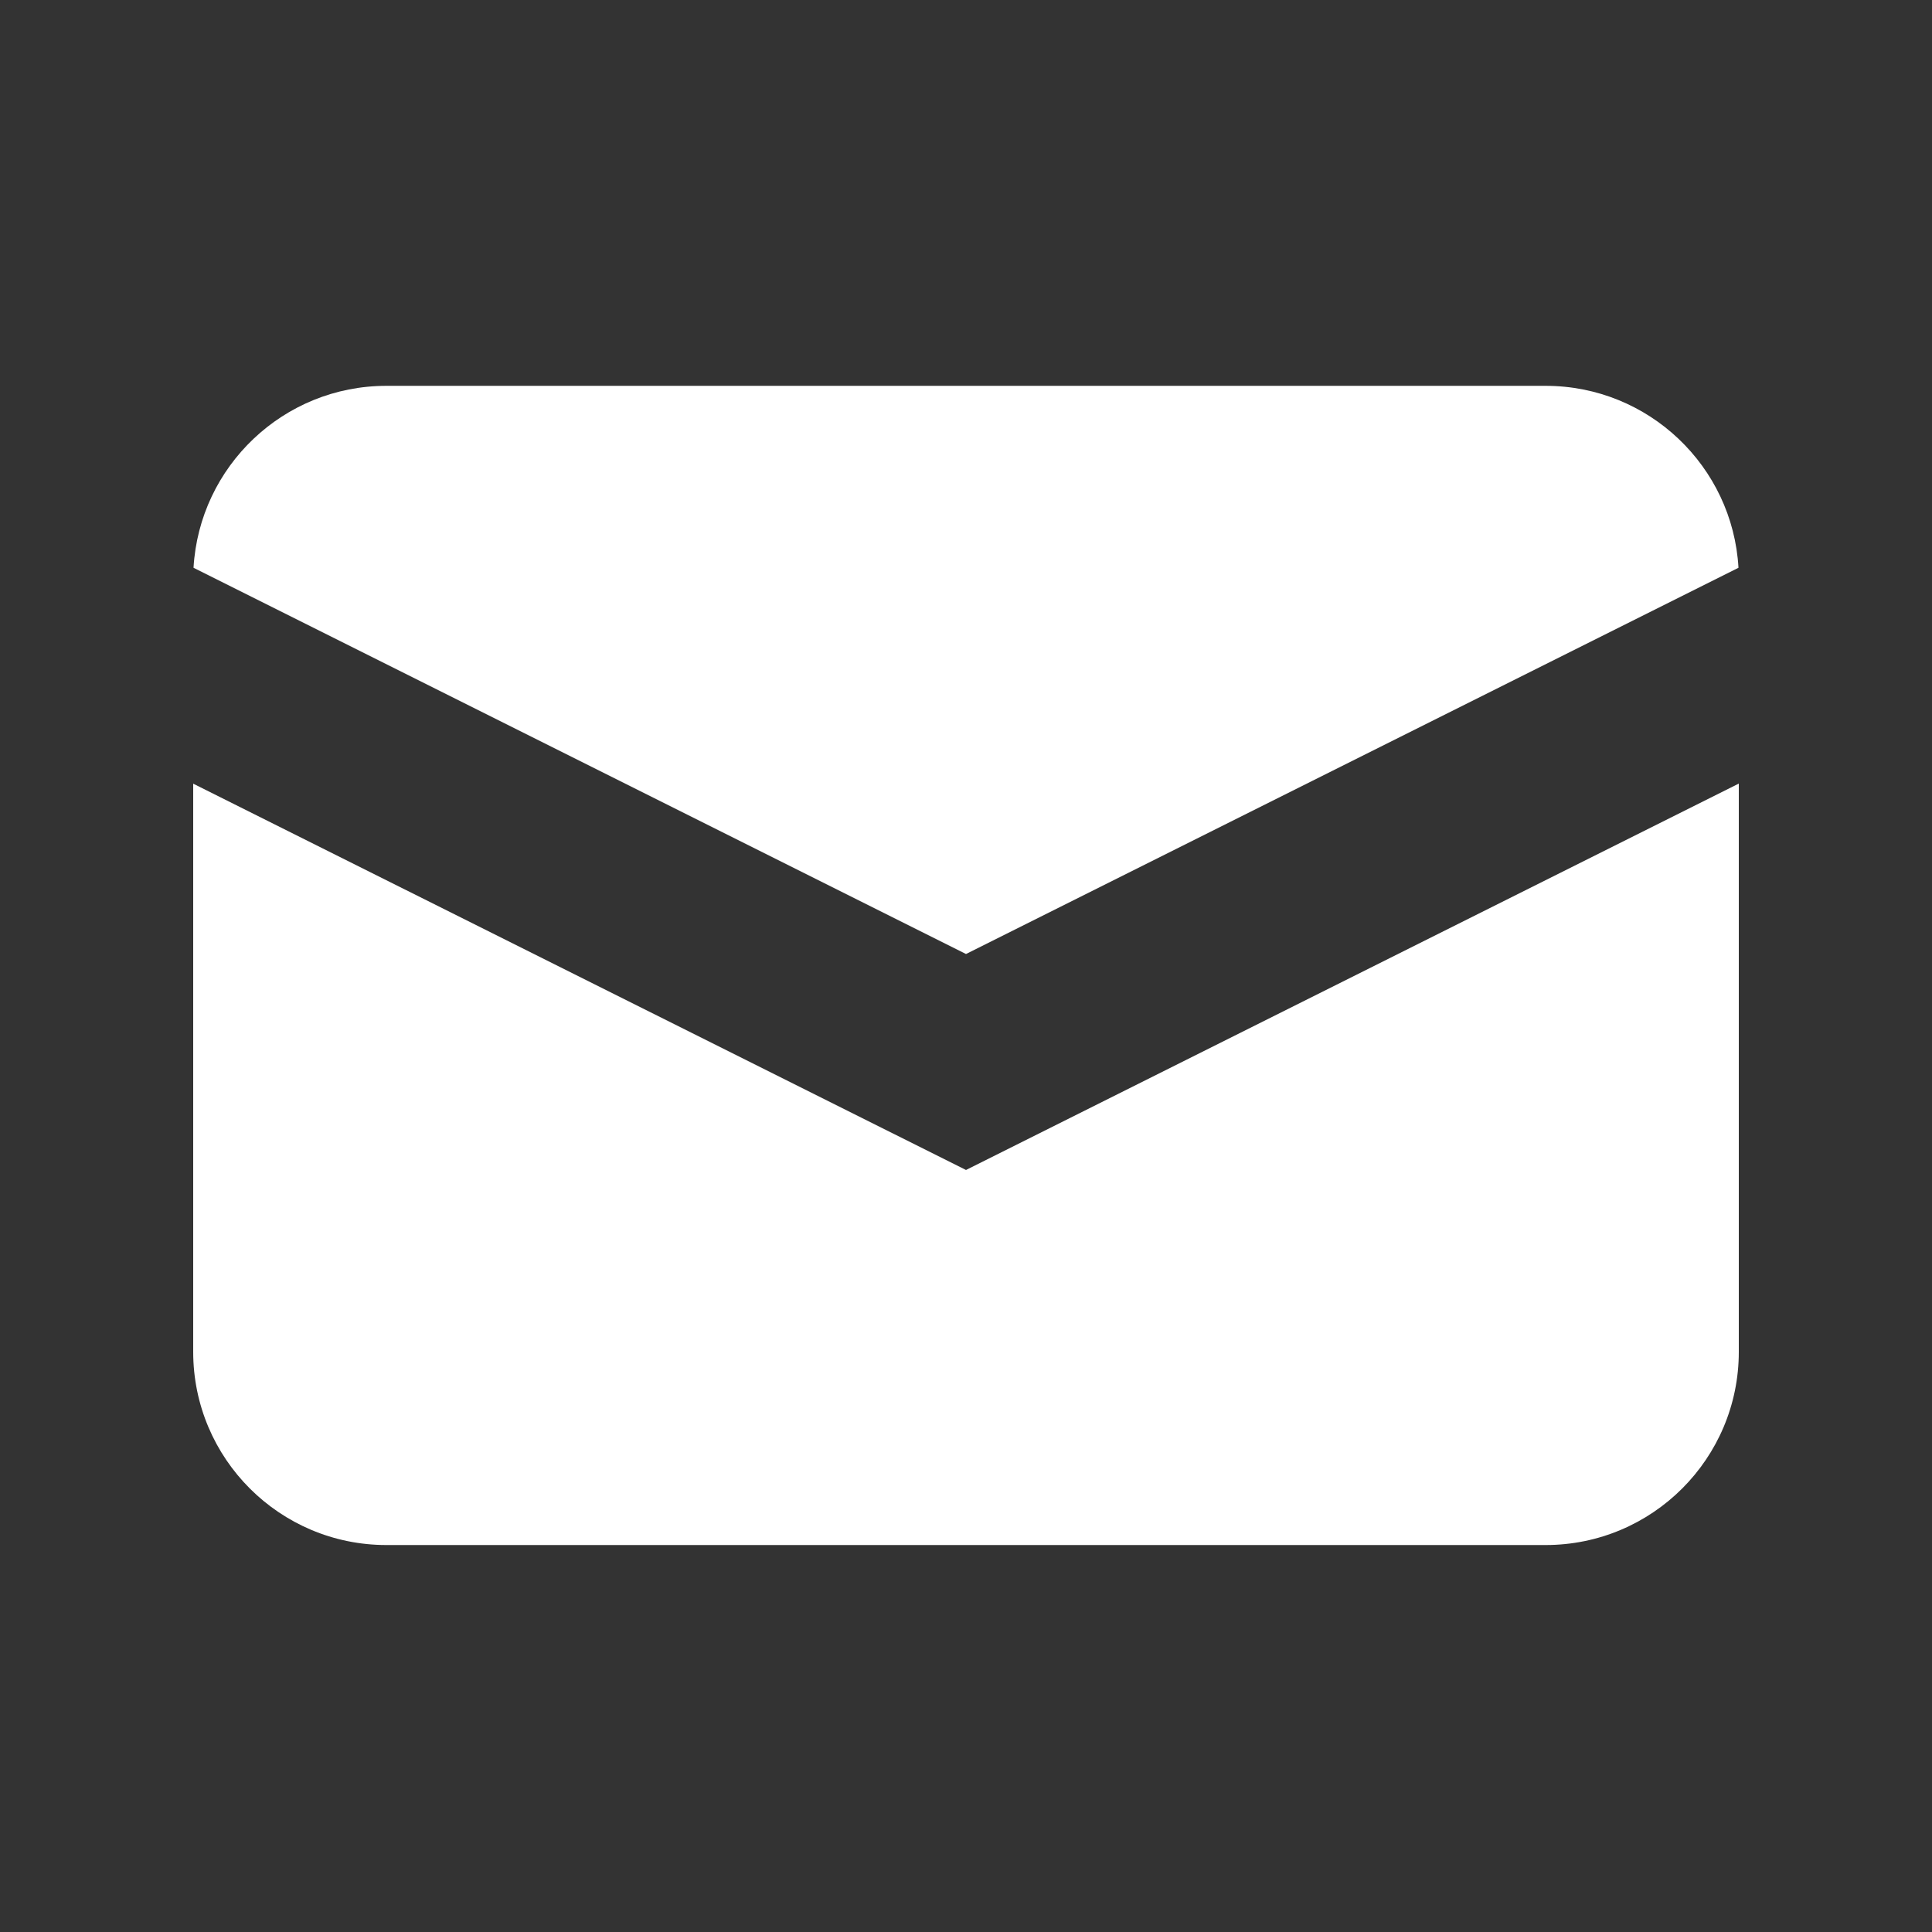
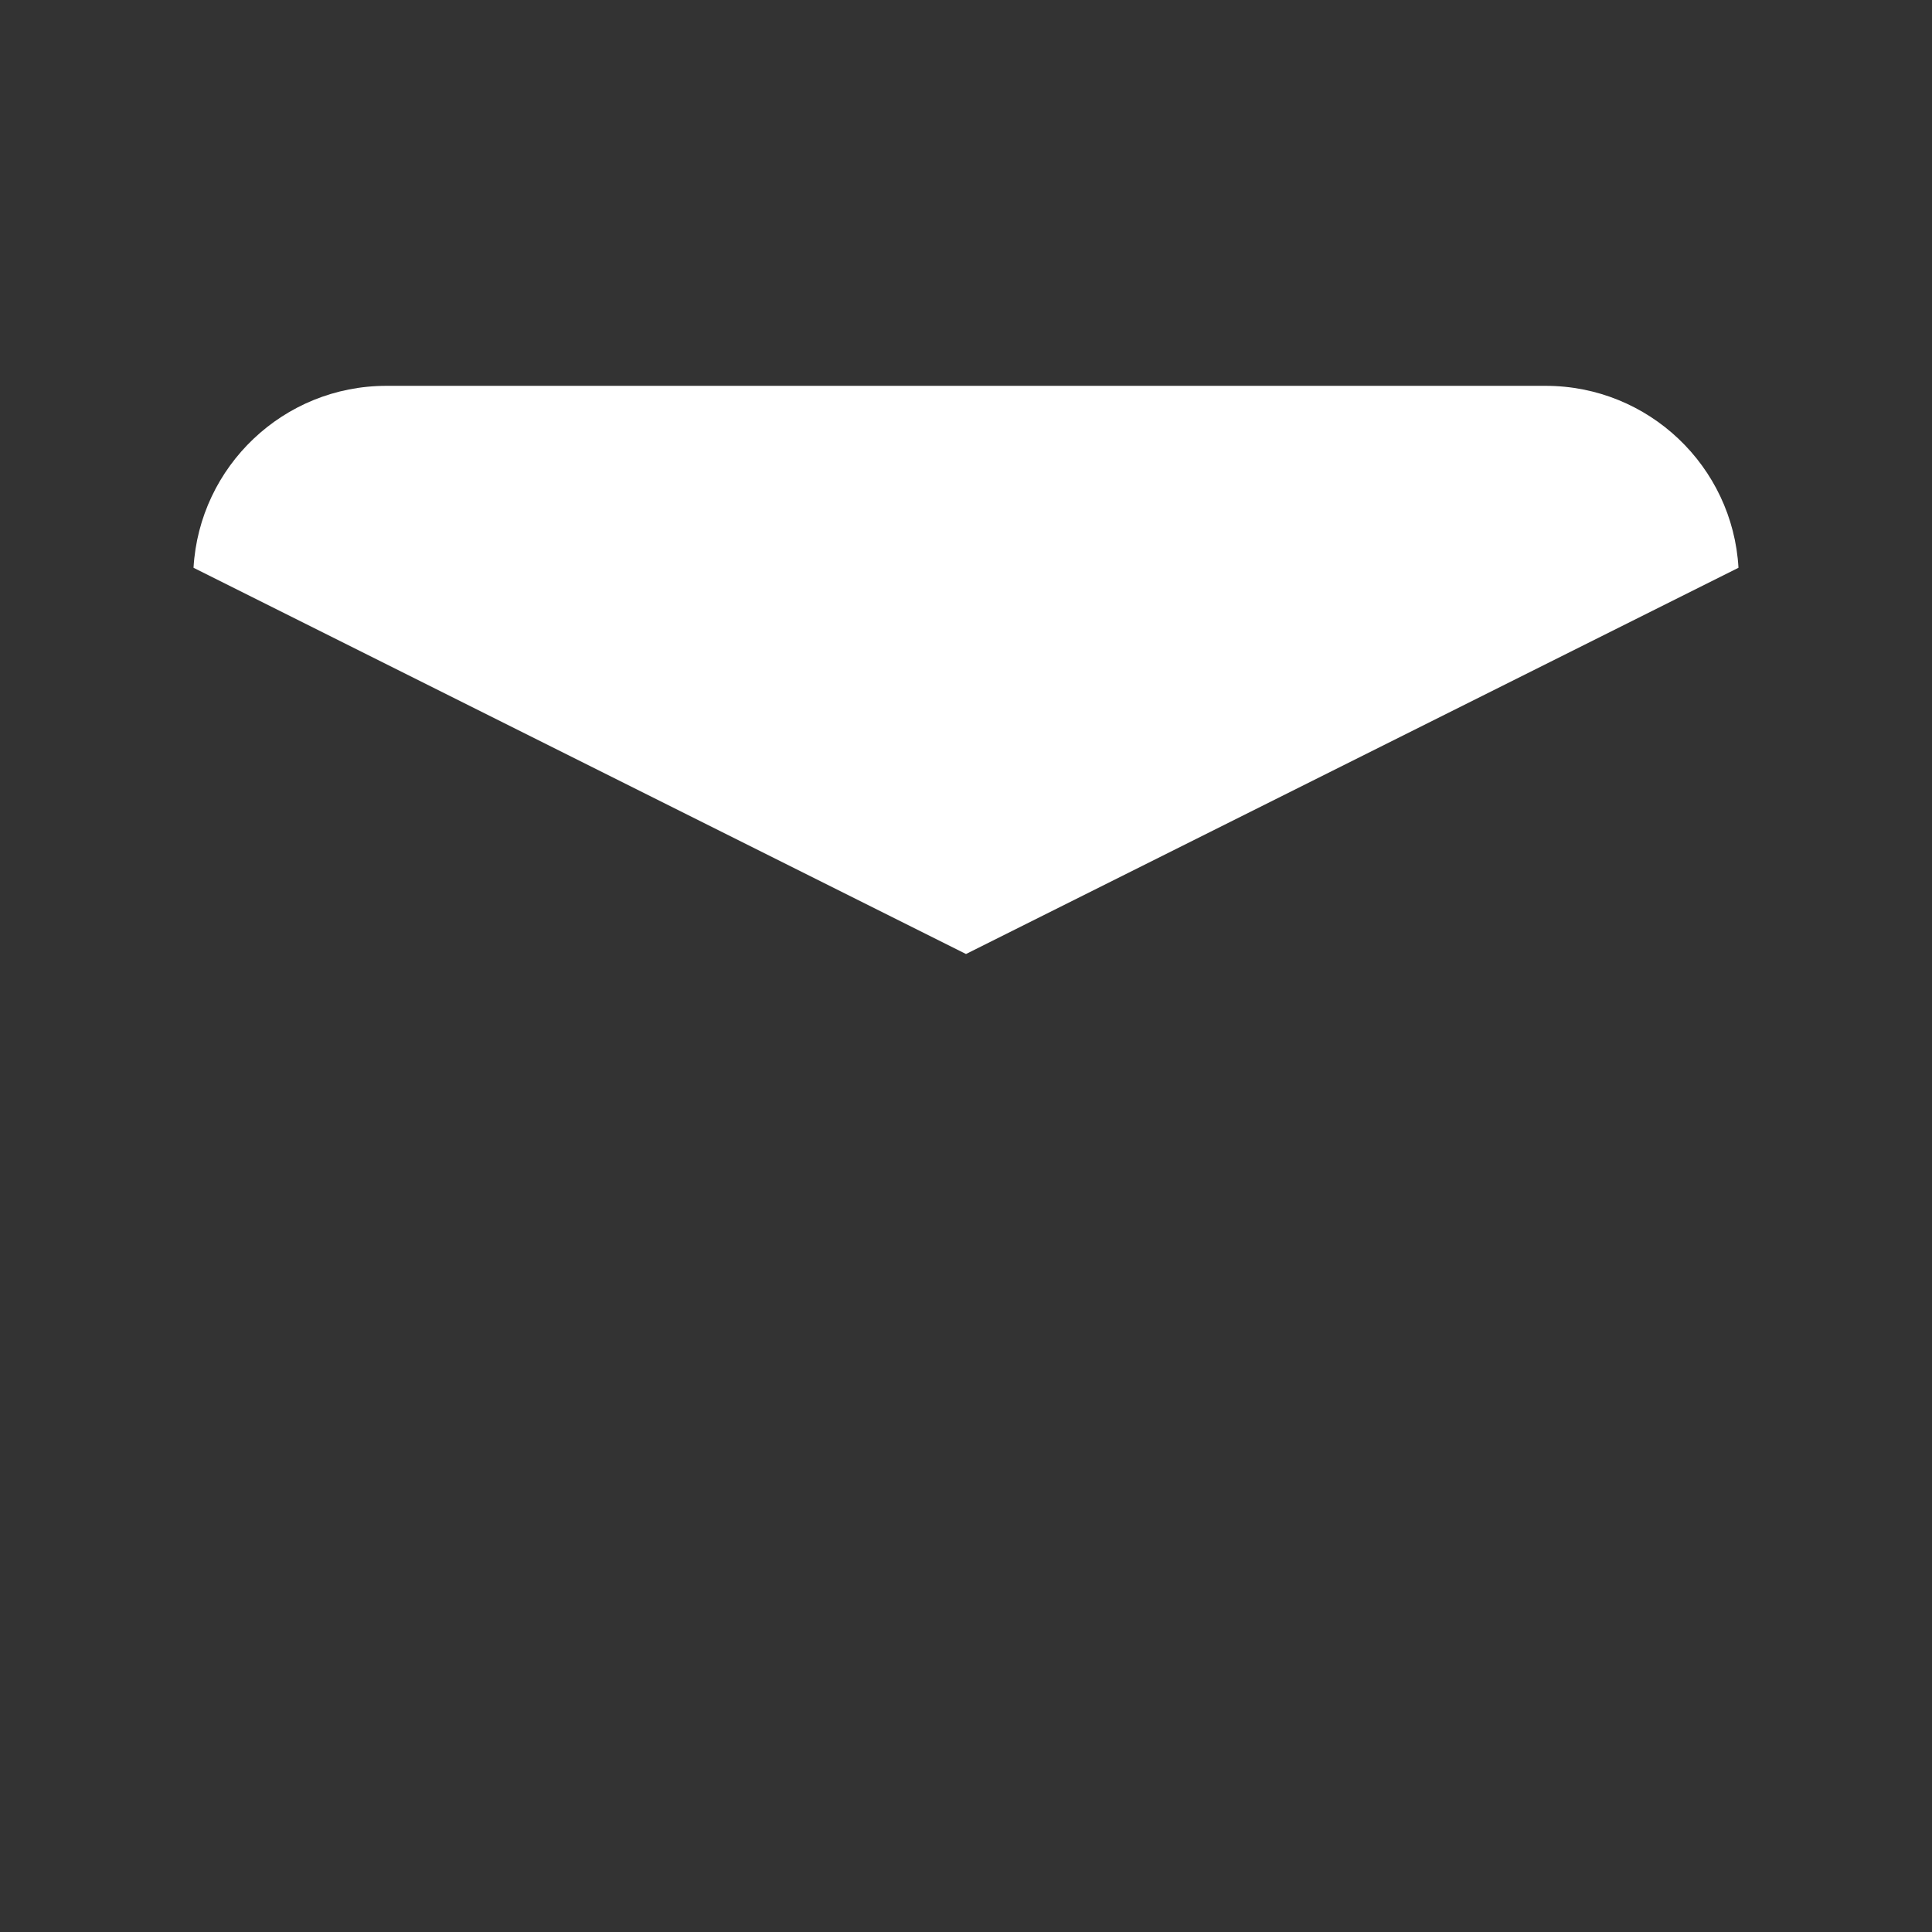
<svg xmlns="http://www.w3.org/2000/svg" width="24" height="24" viewBox="0 0 24 24" fill="none">
  <rect x="0" y="0" width="24" height="24" fill="#333333" stroke="none" />
-   <path d="M2.404 7.053L12 11.851L21.596 7.053C21.524 5.793 20.479 4.793 19.2 4.793H4.8C3.522 4.793 2.477 5.793 2.404 7.053Z" fill="white" />
-   <path d="M21.6 9.734L12 14.534L2.4 9.735V16.793C2.4 18.119 3.475 19.193 4.8 19.193H19.2C20.526 19.193 21.6 18.119 21.6 16.793V9.734Z" fill="white" />
+   <path d="M2.404 7.053L12 11.851L21.596 7.053C21.524 5.793 20.479 4.793 19.2 4.793H4.8C3.522 4.793 2.477 5.793 2.404 7.053" fill="white" />
</svg>